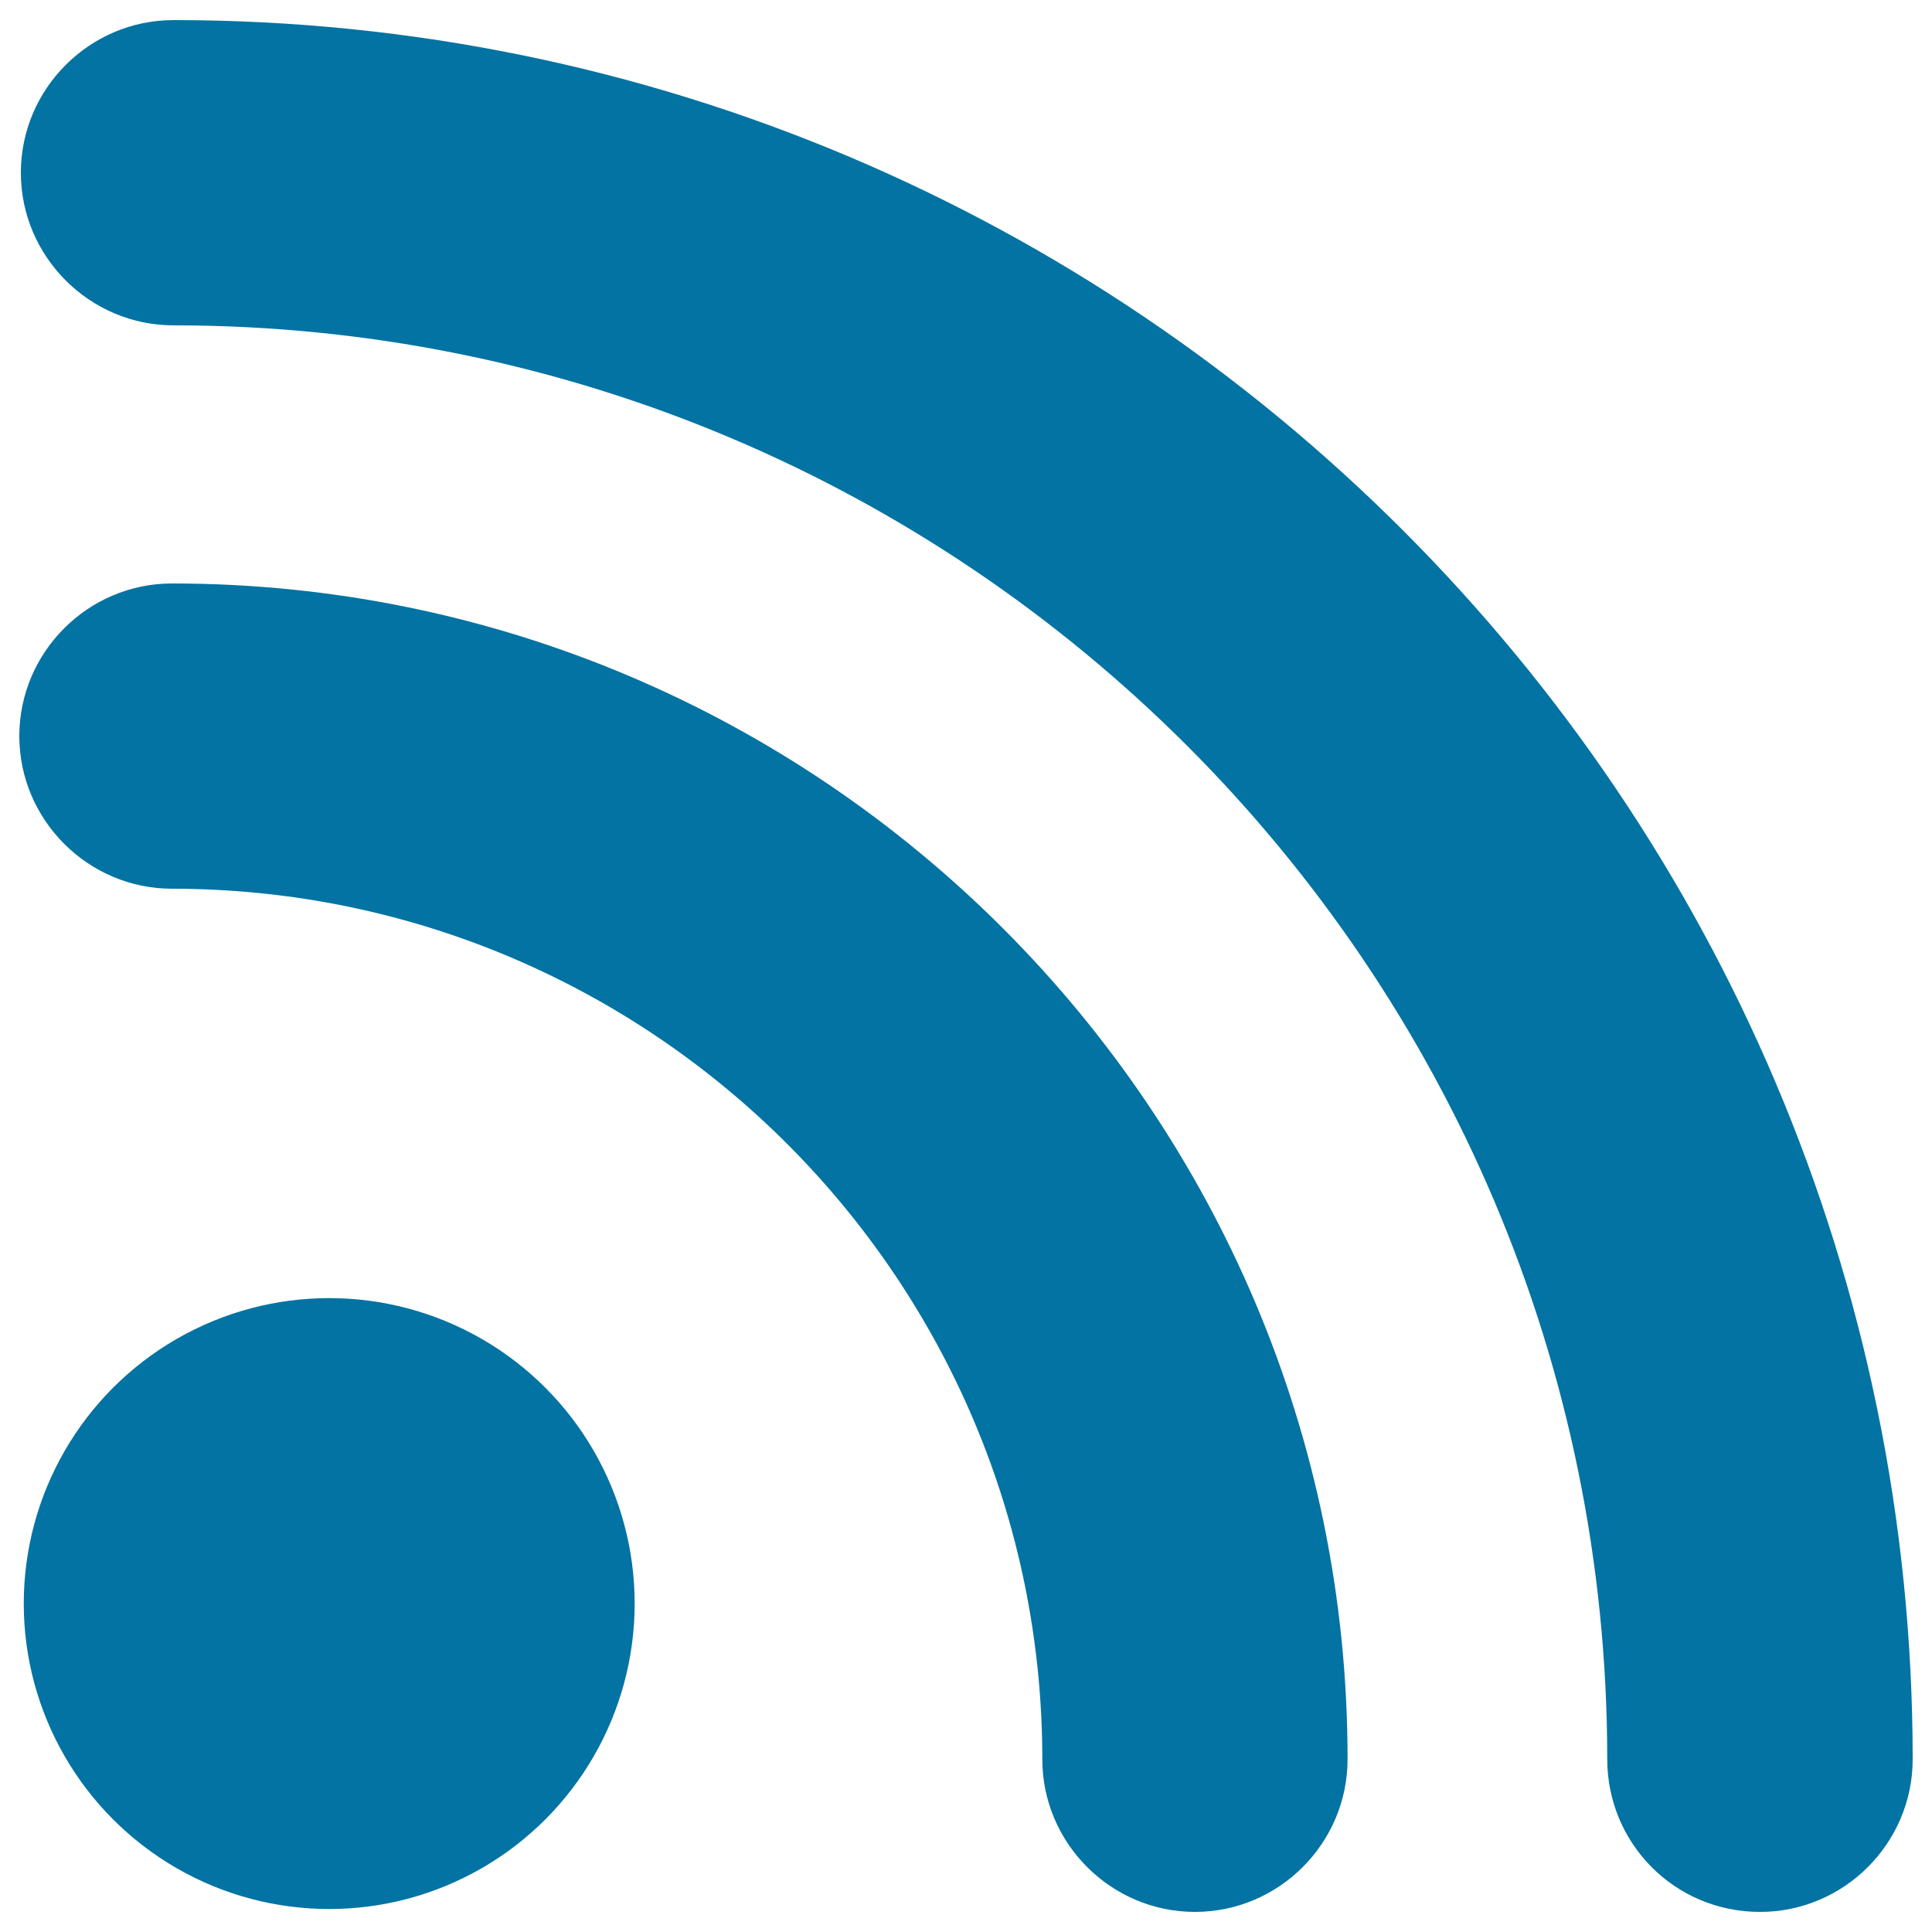
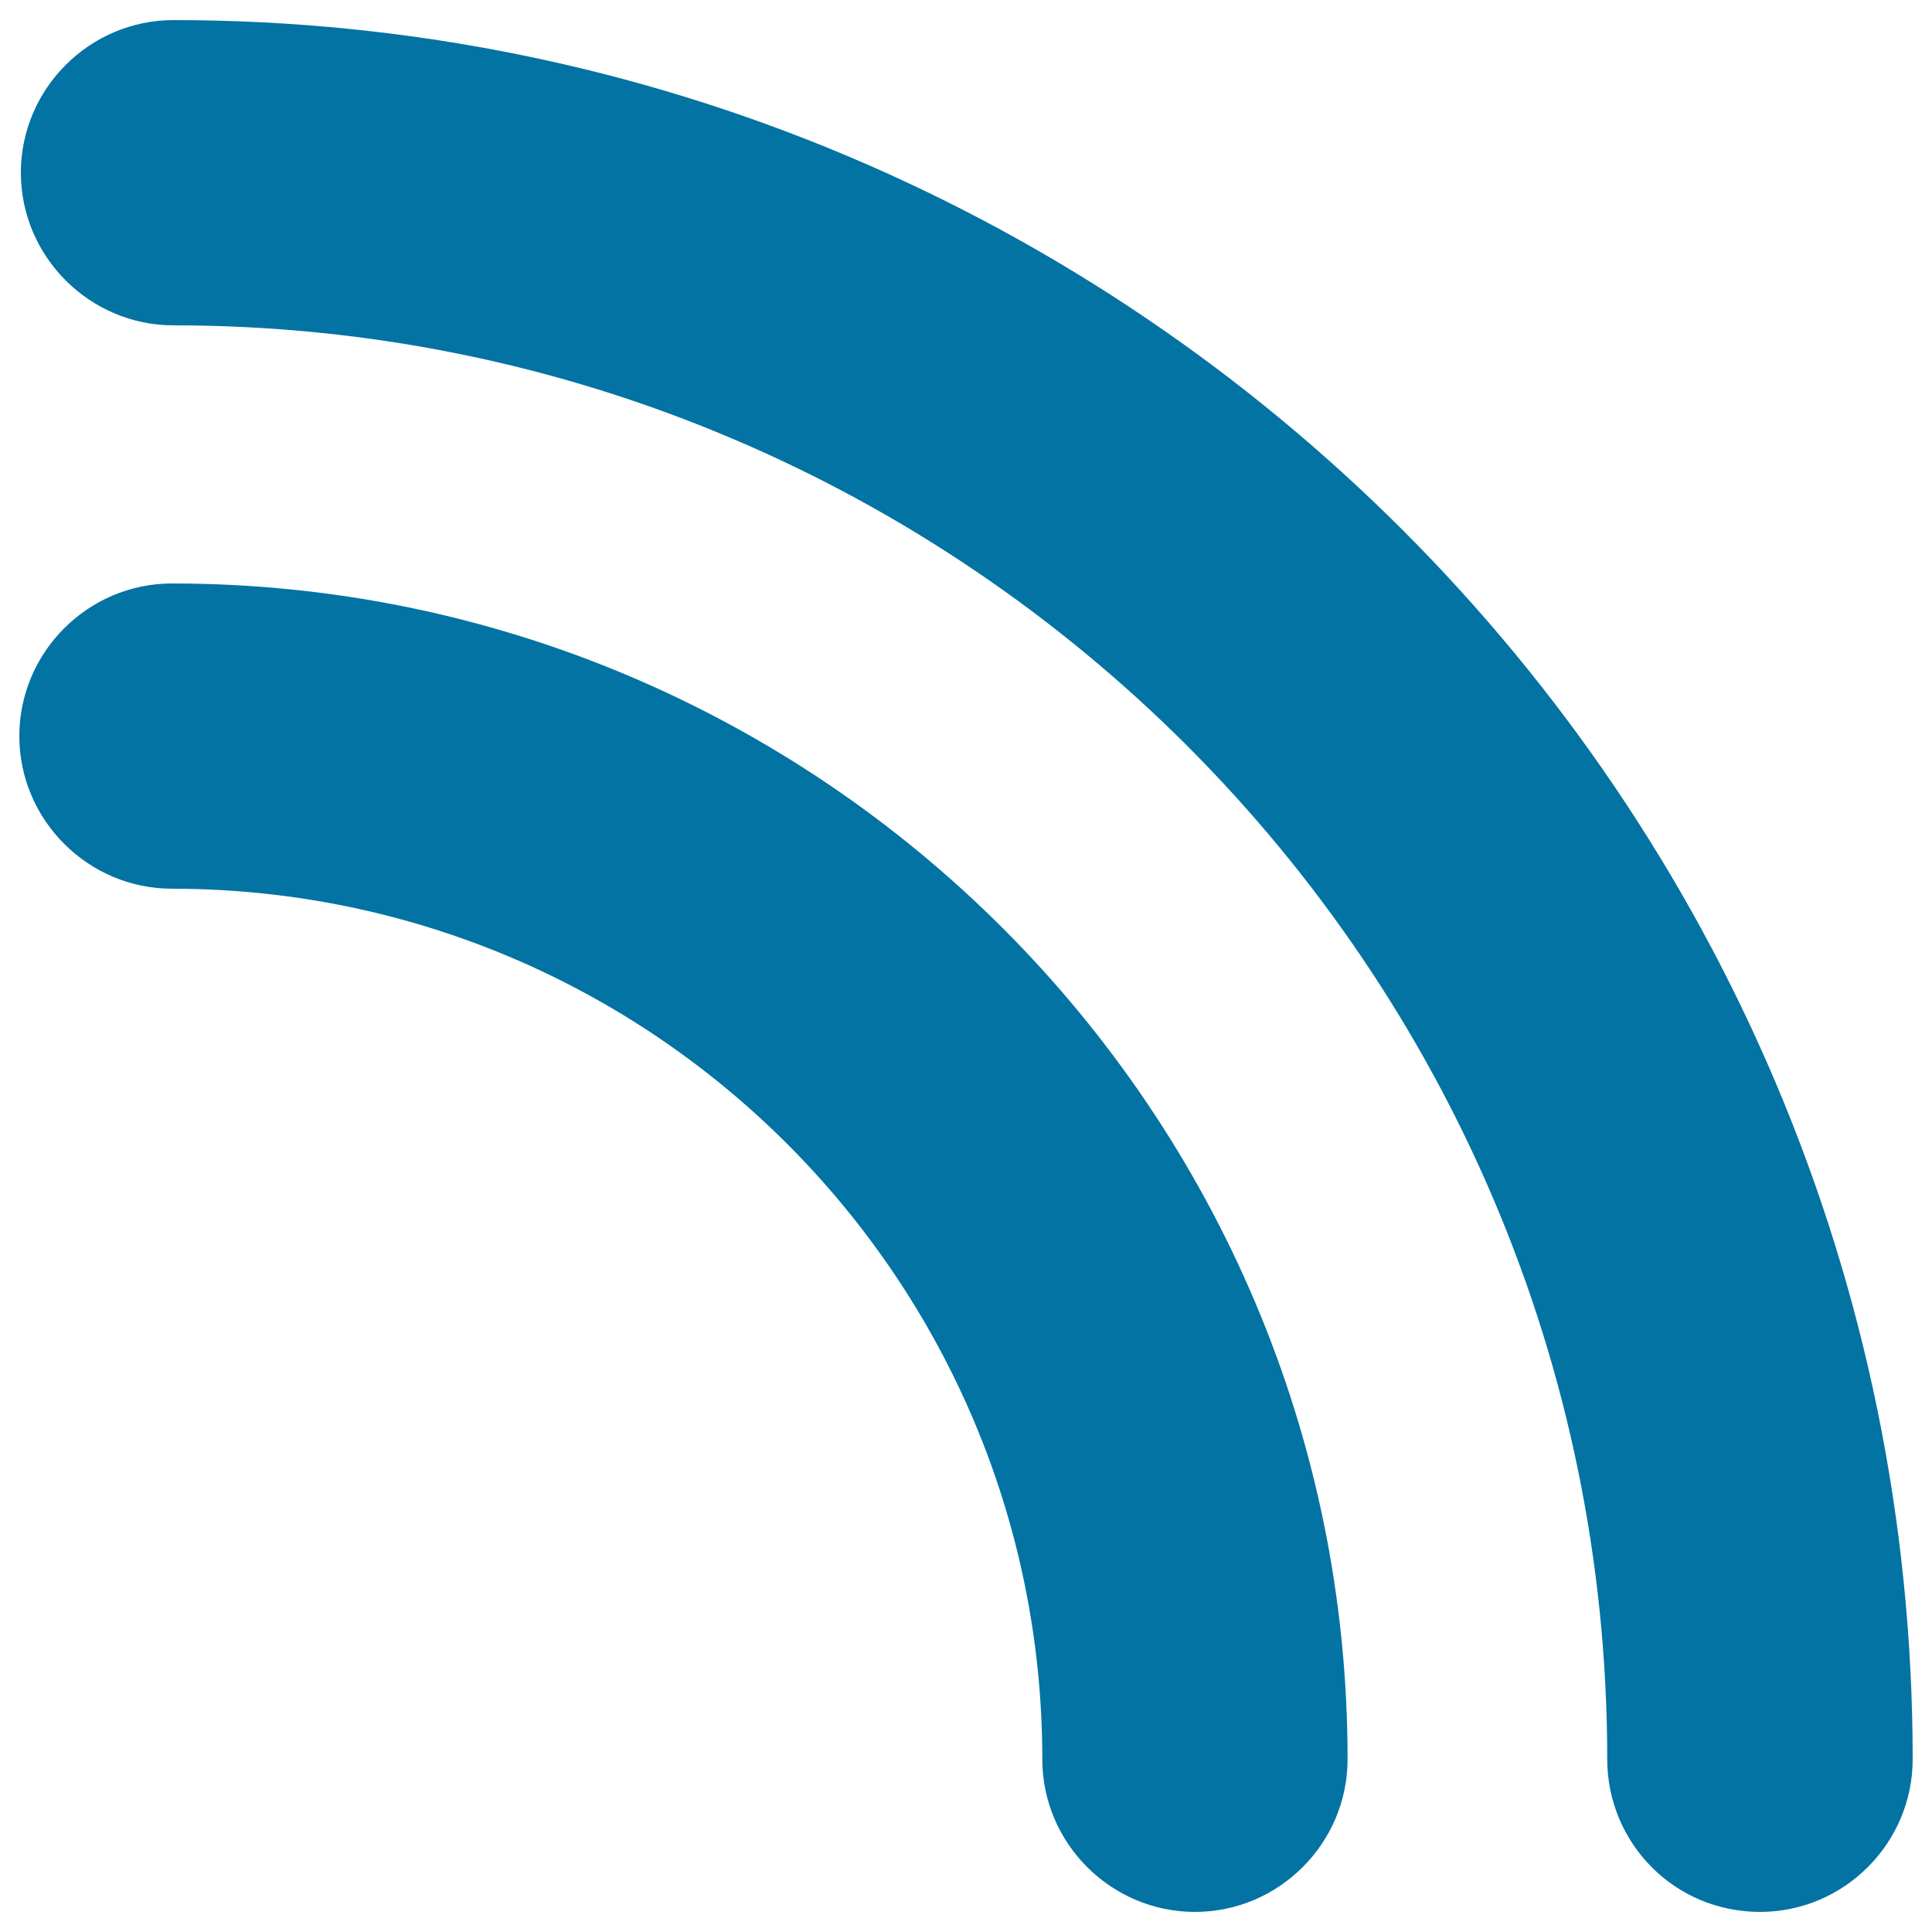
<svg xmlns="http://www.w3.org/2000/svg" viewBox="0 0 1000 1000" style="fill:#0273a2">
  <title>Rss Feed Symbol SVG icon</title>
  <g>
-     <circle cx="170.4" cy="830" r="158.1" />
    <path d="M539.5,910.6c0,43.5,35.6,79,79,79c43.5,0,79-35.6,79-79C697.6,575.5,424.9,302,89,302c-43.5,0-79,35.6-79,79s35.6,79,79,79C338,460.1,539.5,662.4,539.5,910.6z" />
    <path d="M911,989.6c43.5,0,79-35.6,79-79C990,414.2,586.1,10.4,89.8,10.4c-43.5,0-79,35.6-79,79s35.6,79,79,79c409.4,0,742.1,332.7,742.1,742.1C831.9,954,866.7,989.6,911,989.6z" />
  </g>
</svg>